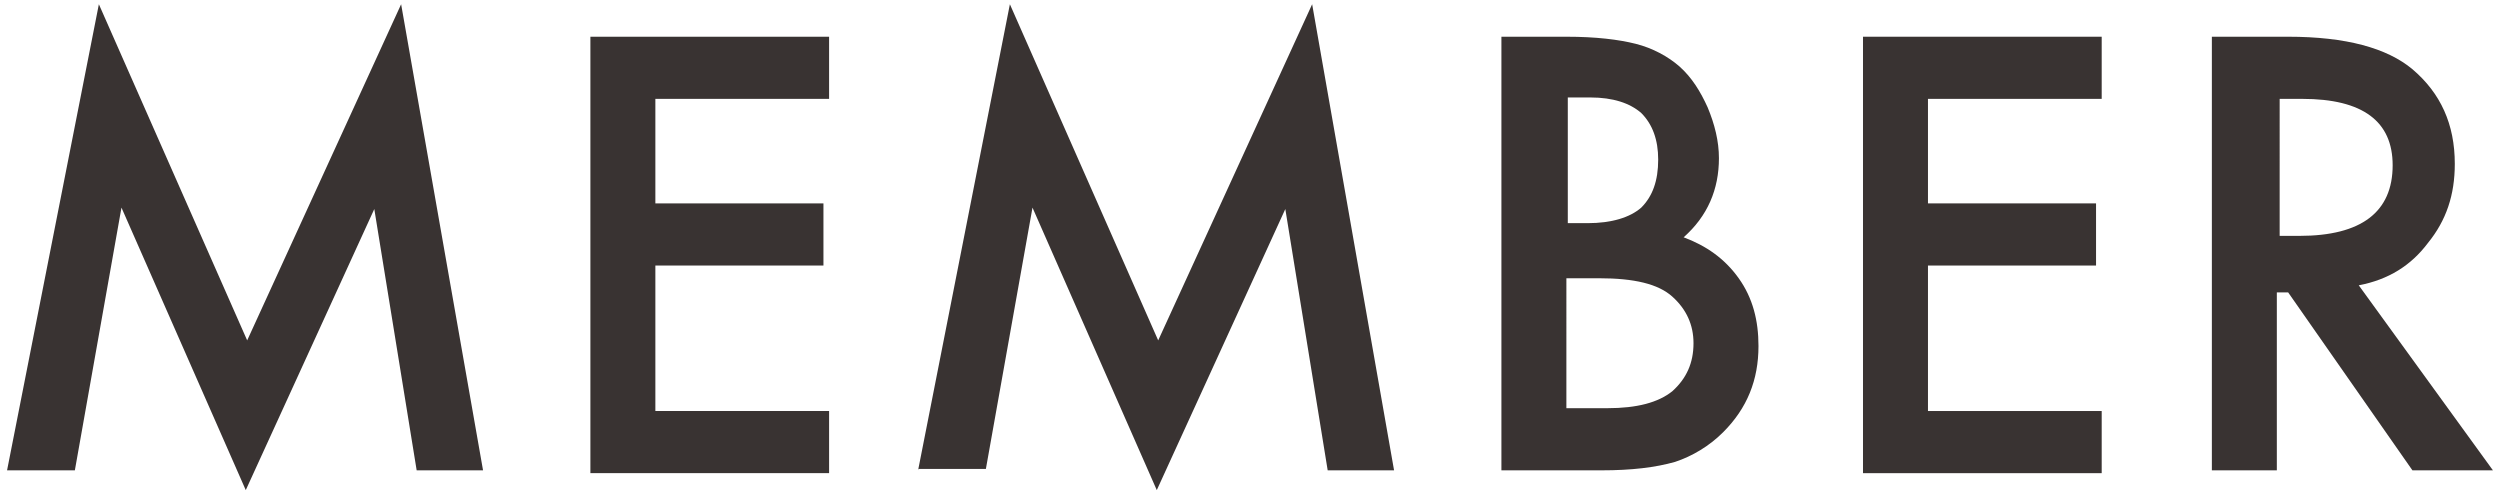
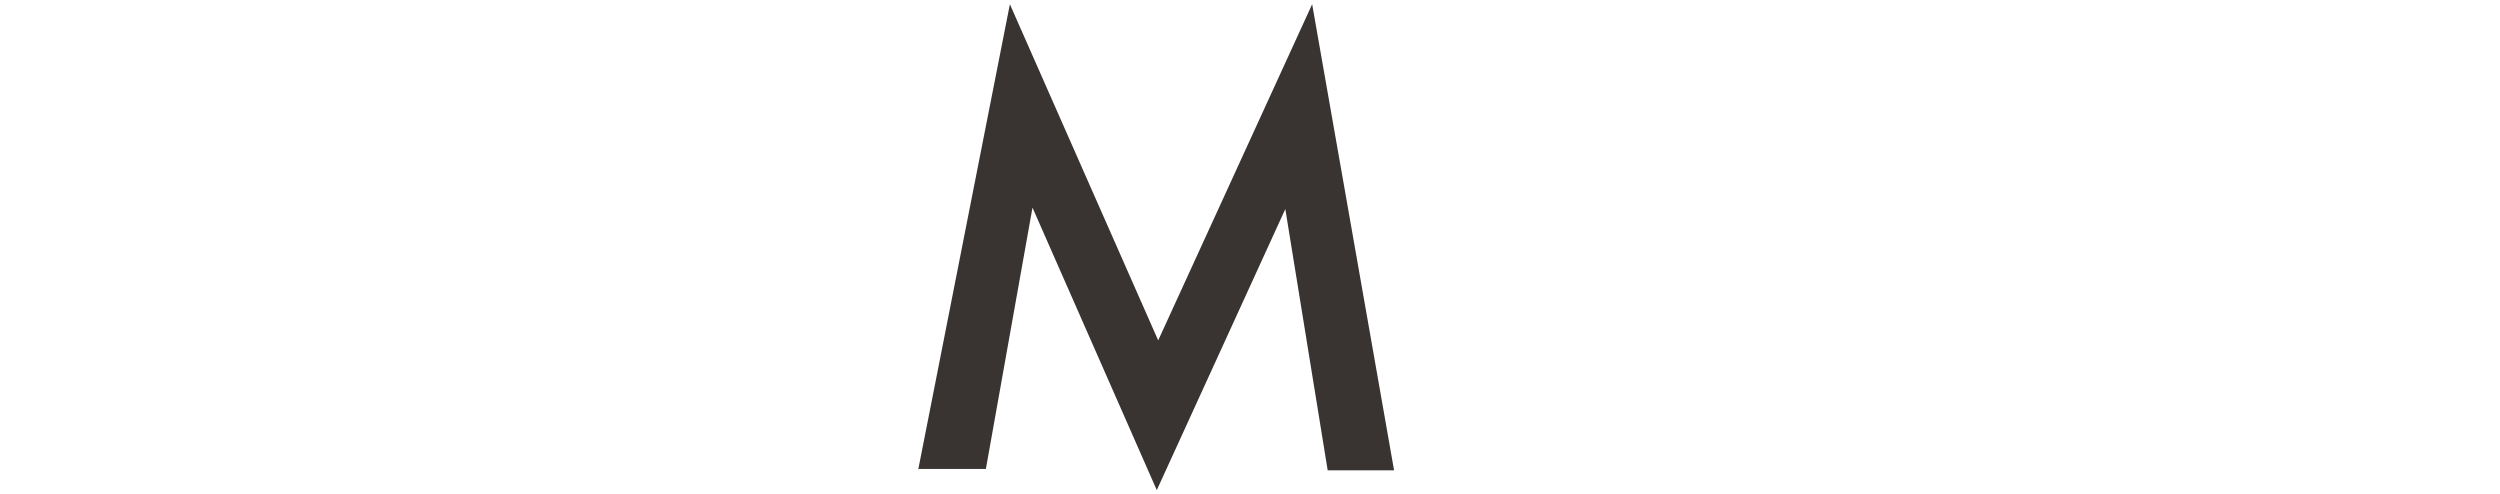
<svg xmlns="http://www.w3.org/2000/svg" x="0px" y="0px" viewBox="0 0 177 35" width="177" height="35" style="enable-background:new 0 0 177 35;" xml:space="preserve">
-   <path fill="#393332" d="M0.5,33.3l6.5-33l10.5,23.8L28.4,0.3l5.8,33h-4.7l-3-18.5l-9.1,19.9l-8.8-20L5.3,33.3H0.5z" />
-   <path fill="#393332" d="M58.7,7H46.4v7.4h11.9v4.4H46.4v10.3h12.3v4.4H41.8V2.6h16.9V7z" />
  <path fill="#393332" d="M65,33.3l6.5-33L82,24.1L92.9,0.3l5.8,33h-4.7l-3-18.5l-9.1,19.9l-8.8-20l-3.3,18.5H65z" />
-   <path fill="#393332" d="M106.3,33.3V2.6h4.6c2.1,0,3.7,0.2,4.9,0.5c1.2,0.3,2.3,0.9,3.1,1.6c0.9,0.8,1.5,1.8,2,2.9   c0.5,1.2,0.8,2.4,0.8,3.6c0,2.2-0.8,4.1-2.5,5.6c1.6,0.6,2.9,1.5,3.9,2.9c1,1.4,1.4,3,1.4,4.8c0,2.4-0.8,4.4-2.5,6.1   c-1,1-2.2,1.7-3.4,2.1c-1.4,0.4-3.1,0.6-5.2,0.6H106.3z M110.9,15.8h1.5c1.7,0,3-0.4,3.8-1.1c0.8-0.8,1.2-1.9,1.2-3.4   c0-1.4-0.4-2.5-1.2-3.3c-0.8-0.7-2-1.1-3.6-1.1h-1.6V15.8z M110.9,28.9h2.9c2.1,0,3.6-0.4,4.6-1.2c1-0.9,1.5-2,1.5-3.4   c0-1.3-0.5-2.4-1.5-3.3c-1-0.9-2.7-1.3-5.2-1.3h-2.3V28.9z" />
-   <path fill="#393332" d="M148.8,7h-12.3v7.4h11.9v4.4h-11.9v10.3h12.3v4.4h-16.9V2.6h16.9V7z" />
-   <path fill="#393332" d="M167,20.2l9.5,13.1h-5.7l-8.8-12.6h-0.8v12.6h-4.6V2.6h5.4c4.1,0,7,0.8,8.8,2.3c2,1.7,3,3.9,3,6.7   c0,2.2-0.6,4-1.9,5.6C170.7,18.8,169.1,19.8,167,20.2z M161.3,16.7h1.5c4.4,0,6.6-1.7,6.6-5c0-3.1-2.1-4.7-6.4-4.7h-1.6V16.7z" />
</svg>